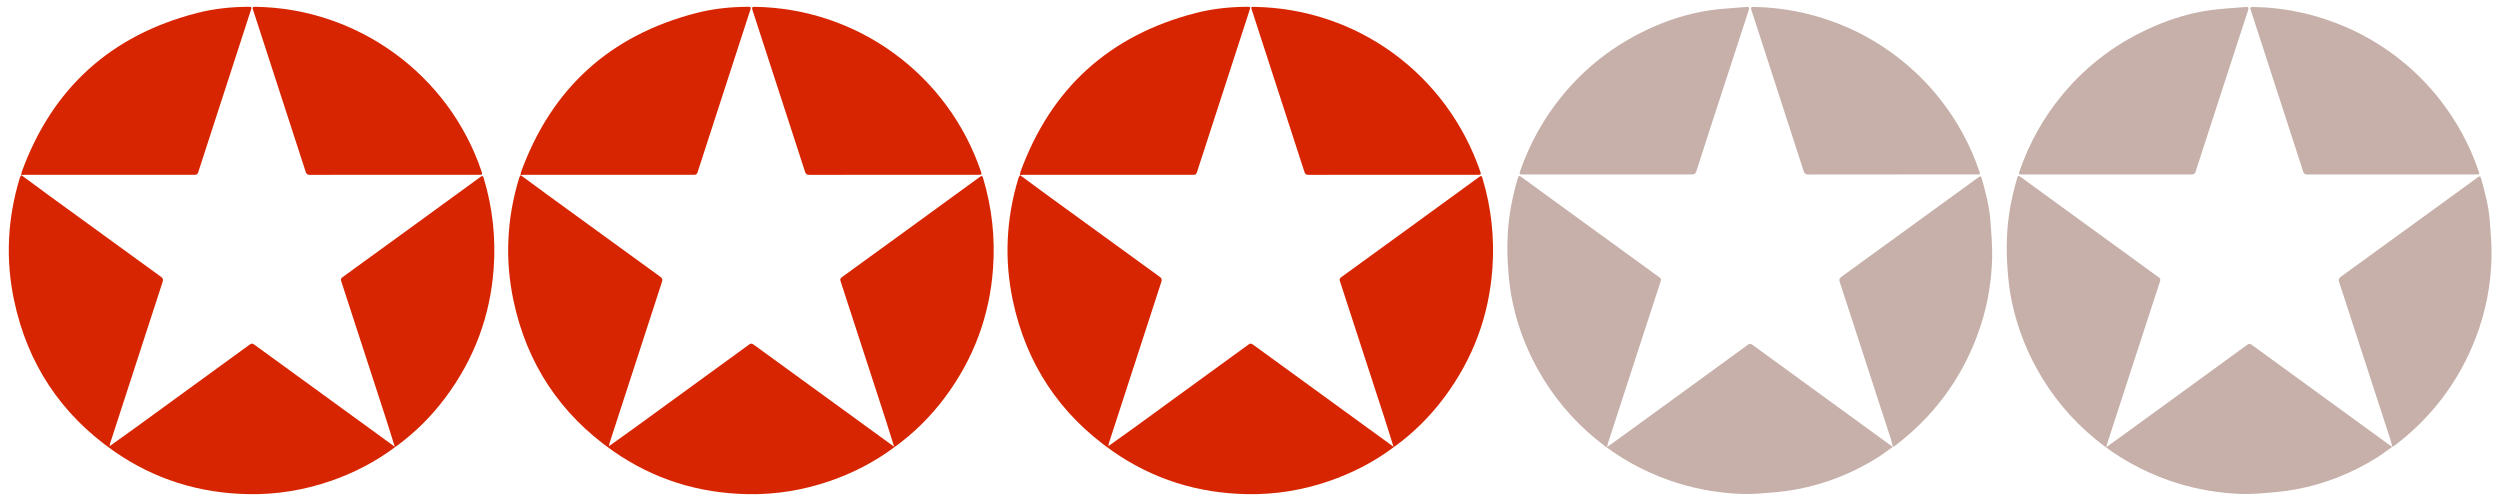
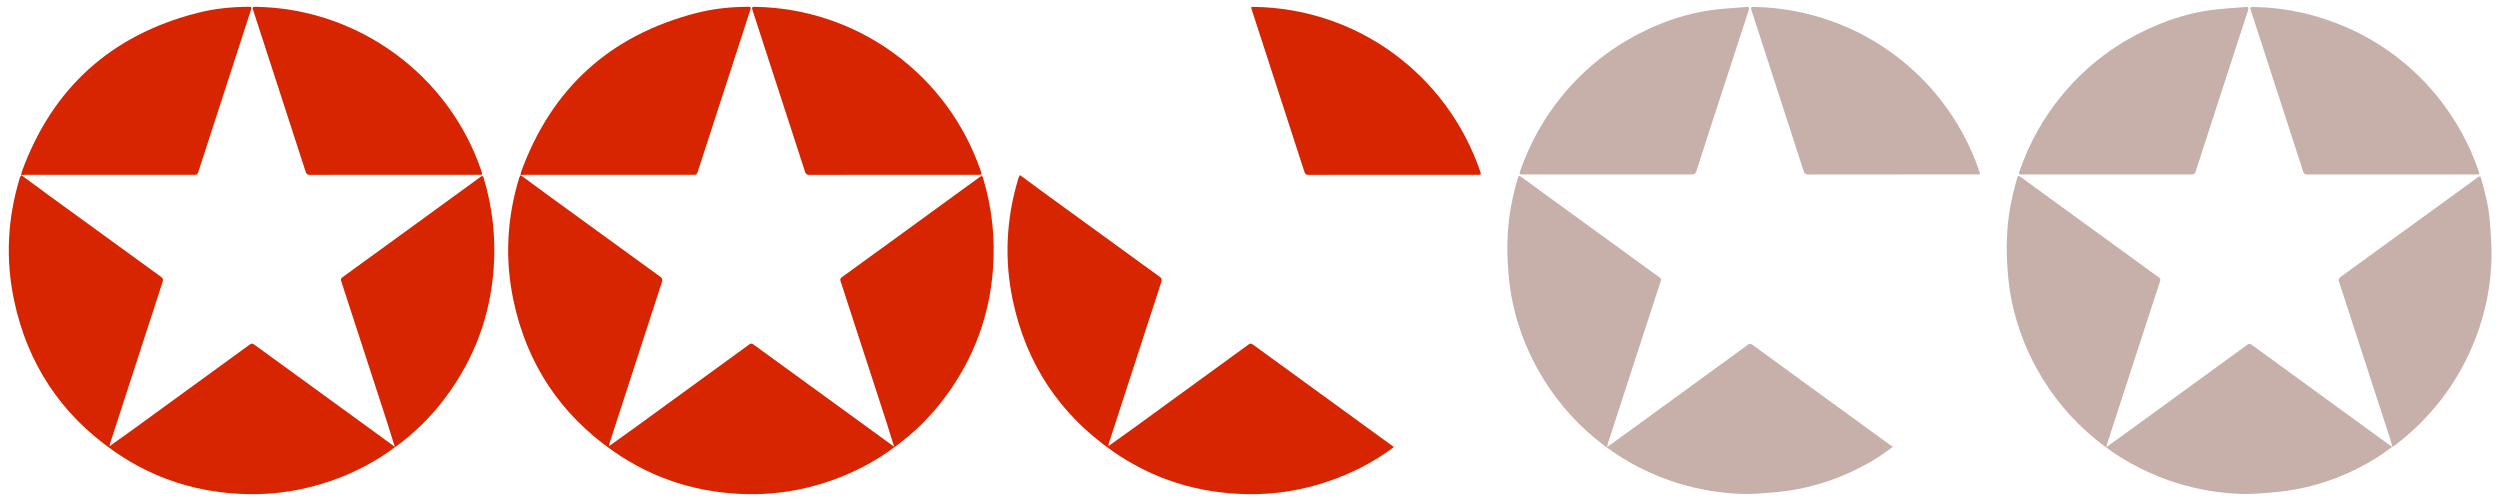
<svg xmlns="http://www.w3.org/2000/svg" version="1.1" id="Слой_1" x="0px" y="0px" viewBox="0 0 3899.512 779.902" style="enable-background:new 0 0 3899.512 779.902;" xml:space="preserve">
  <g>
    <g>
      <path style="fill:#D82501;" d="M33.069,273.042c15.122,11.12,30.195,22.308,45.374,33.349    c57.472,41.806,114.959,83.591,172.526,125.266c3.176,2.299,3.984,4.037,2.687,8.004c-27.41,83.87-54.627,167.804-81.846,251.737    c-0.478,1.473-0.516,3.089-0.76,4.635c-0.21-0.032-0.42-0.061-0.629-0.09c-0.009,0.133-0.018,0.267-0.027,0.4    c0.2-0.138,0.4-0.277,0.6-0.416c13.244-9.47,26.546-18.859,39.722-28.423c59.682-43.32,119.351-86.659,178.922-130.132    c2.992-2.184,4.61-1.573,7.197,0.31c72.953,53.089,145.965,106.098,218.966,159.12c0.179,0.197,0.351,0.399,0.518,0.606    c-30.988,23.198-65.009,40.667-101.563,53.165c-41.122,14.06-83.485,20.965-126.954,20.218    c-76.881-1.321-147.447-23.226-210.496-67.33C94.725,645.694,42.787,567.117,21.956,468.459    c-13.569-64.263-10.22-127.977,8.878-190.832c0.482-1.585,1.55-2.991,2.345-4.481C33.18,273.146,33.069,273.042,33.069,273.042z" />
      <path style="fill:#D82501;" d="M949.896,695.929c13.244-9.469,26.547-18.859,39.722-28.422    c59.682-43.32,119.351-86.659,178.922-130.132c2.992-2.184,4.609-1.574,7.197,0.309    c72.953,53.089,145.964,106.098,218.966,159.121c0.178,0.197,0.351,0.4,0.519,0.606c-30.988,23.197-65.009,40.666-101.563,53.164    c-41.122,14.06-83.485,20.965-126.955,20.218c-76.881-1.322-147.447-23.226-210.496-67.331    c-82.58-57.768-134.518-136.346-155.349-235.003c-13.569-64.263-10.22-127.977,8.878-190.832c0.482-1.585,1.55-2.991,2.346-4.48    l-0.11-0.104c15.122,11.12,30.195,22.308,45.374,33.349c57.472,41.805,114.959,83.591,172.525,125.266    c3.176,2.299,3.984,4.037,2.687,8.004c-27.41,83.87-54.627,167.803-81.845,251.736c-0.478,1.473-0.516,3.089-0.76,4.636    c-0.21-0.031-0.42-0.06-0.629-0.089c-0.009,0.133-0.018,0.267-0.027,0.4C949.497,696.206,949.696,696.067,949.896,695.929z" />
      <path style="fill:#D82501;" d="M1728.799,695.929c13.244-9.47,26.547-18.859,39.722-28.422    c59.682-43.32,119.351-86.659,178.921-130.132c2.992-2.184,4.61-1.573,7.197,0.309c72.953,53.089,145.964,106.098,218.966,159.12    c0.179,0.197,0.352,0.399,0.519,0.605c-30.988,23.198-65.009,40.667-101.563,53.165c-41.122,14.06-83.485,20.965-126.955,20.218    c-76.881-1.321-147.448-23.225-210.496-67.33c-82.581-57.767-134.519-136.345-155.35-235.003    c-13.569-64.263-10.22-127.977,8.877-190.832c0.482-1.585,1.55-2.992,2.345-4.482c0,0-0.11-0.104-0.11-0.104    c15.122,11.12,30.195,22.308,45.375,33.349c57.472,41.805,114.959,83.591,172.526,125.266c3.176,2.299,3.984,4.037,2.687,8.005    c-27.411,83.87-54.627,167.804-81.846,251.737c-0.478,1.473-0.515,3.089-0.759,4.635c-0.21-0.031-0.42-0.06-0.63-0.089    c-0.009,0.133-0.018,0.267-0.027,0.4C1728.399,696.206,1728.599,696.067,1728.799,695.929z" />
      <path style="fill:#C6B0A9;" d="M2952.605,696.89c-8.241,5.815-16.21,12.069-24.77,17.369    c-38.85,24.053-80.74,40.764-125.65,49.055c-19.344,3.571-39.125,5.111-58.783,6.536c-13.219,0.958-26.625,0.852-39.852-0.097    c-33.906-2.434-67.02-9.09-99.183-20.345c-42.22-14.775-80.701-36.297-115.165-64.674    c-37.385-30.781-67.898-67.418-91.302-109.974c-19.892-36.171-33.613-74.525-40.836-115.052    c-3.017-16.929-4.288-34.237-5.308-51.435c-0.835-14.068-0.687-28.257,0.022-42.342c1.516-30.123,7.256-59.56,15.849-88.464    c1.231-4.139,2.78-3.302,5.405-1.387c32.371,23.618,64.78,47.185,97.199,70.736c32.417,23.55,64.862,47.062,97.285,70.605    c6.864,4.984,13.568,10.2,20.582,14.961c2.735,1.857,3.183,3.439,2.172,6.512c-11.383,34.592-22.616,69.233-33.882,103.863    c-16.153,49.652-32.303,99.306-48.434,148.966c-0.487,1.499-0.754,3.07-1.401,5.762c9.811-7.078,18.678-13.438,27.507-19.851    c38.878-28.243,77.751-56.494,116.615-84.757c25.147-18.288,50.289-36.582,75.389-54.932c2.594-1.896,4.416-2.232,7.391-0.059    c52.501,38.347,105.131,76.519,157.724,114.741c19.498,14.17,38.971,28.372,58.469,42.541c0.937,0.681,2.002,1.184,3.008,1.769    C2952.655,696.938,2952.605,696.89,2952.605,696.89z" />
      <path style="fill:#C6B0A9;" d="M3731.508,696.89c-8.241,5.815-16.21,12.069-24.77,17.369    c-38.85,24.053-80.74,40.764-125.65,49.055c-19.344,3.571-39.125,5.111-58.783,6.537c-13.219,0.958-26.625,0.852-39.852-0.097    c-33.906-2.434-67.02-9.09-99.183-20.345c-42.22-14.775-80.701-36.297-115.165-64.673    c-37.385-30.781-67.898-67.418-91.302-109.974c-19.893-36.171-33.613-74.525-40.836-115.052    c-3.017-16.929-4.288-34.237-5.308-51.435c-0.835-14.068-0.687-28.257,0.022-42.342c1.516-30.123,7.256-59.56,15.849-88.464    c1.231-4.139,2.78-3.301,5.405-1.386c32.371,23.618,64.78,47.184,97.2,70.736c32.417,23.55,64.862,47.062,97.284,70.604    c6.864,4.984,13.568,10.2,20.582,14.962c2.735,1.857,3.183,3.439,2.171,6.512c-11.383,34.592-22.617,69.232-33.883,103.862    c-16.153,49.653-32.302,99.306-48.433,148.966c-0.487,1.499-0.754,3.07-1.4,5.761c9.81-7.077,18.677-13.437,27.506-19.85    c38.878-28.243,77.751-56.494,116.615-84.758c25.146-18.287,50.289-36.582,75.389-54.932c2.594-1.896,4.416-2.232,7.391-0.059    c52.501,38.347,105.131,76.519,157.724,114.74c19.498,14.17,38.971,28.372,58.469,42.542c0.937,0.681,2.002,1.184,3.008,1.769    C3731.557,696.938,3731.508,696.89,3731.508,696.89z" />
      <path style="fill:#D82501;" d="M33.18,273.146c0.203-1.604,0.112-3.316,0.652-4.798C81.367,137.641,172.69,55.007,307.204,20.31    c26.478-6.83,53.693-9.608,81.121-9.725c3.819-0.016,4.434,0.782,3.259,4.386c-27.576,84.574-55.091,169.169-82.447,253.814    c-1.186,3.67-3.128,3.89-6.18,3.889c-87.986-0.049-175.972-0.042-263.958-0.023c-1.979,0-3.957,0.252-5.933,0.389    C33.069,273.042,33.18,273.146,33.18,273.146z" />
      <path style="fill:#D82501;" d="M812.083,273.146c0.203-1.604,0.112-3.316,0.651-4.798    C860.27,137.641,951.592,55.007,1086.106,20.31c26.478-6.83,53.693-9.609,81.121-9.725c3.818-0.016,4.435,0.781,3.26,4.385    c-27.576,84.574-55.091,169.169-82.447,253.814c-1.186,3.67-3.128,3.89-6.18,3.889c-87.986-0.049-175.972-0.042-263.958-0.023    c-1.979,0-3.957,0.252-5.932,0.389C811.972,273.042,812.083,273.146,812.083,273.146z" />
-       <path style="fill:#D82501;" d="M1590.985,273.146c0.203-1.604,0.113-3.316,0.652-4.798    c47.536-130.707,138.859-213.341,273.373-248.038c26.478-6.83,53.693-9.608,81.121-9.725c3.819-0.016,4.434,0.782,3.259,4.386    c-27.576,84.574-55.09,169.169-82.446,253.815c-1.186,3.67-3.129,3.89-6.18,3.888c-87.986-0.049-175.972-0.042-263.959-0.023    c-1.979,0-3.957,0.252-5.932,0.389C1590.874,273.042,1590.985,273.146,1590.985,273.146z" />
      <path style="fill:#D82501;" d="M615.303,272.634c-43.982,0-87.965-0.052-131.947,0.091c-3.806,0.012-5.372-1.069-6.567-4.761    c-27.168-83.986-54.485-167.925-81.812-251.86c-1.078-3.31-2.321-5.573,3.32-5.495c160.004,2.217,302.427,106.097,353.12,257.598    c1.493,4.464-0.201,4.482-3.668,4.476C703.601,272.608,659.452,272.634,615.303,272.634z" />
      <path style="fill:#D82501;" d="M1393.88,272.634c-43.816,0-87.632-0.072-131.447,0.116c-4.156,0.018-5.598-1.335-6.817-5.102    c-27.175-83.984-54.471-167.93-81.867-251.842c-1.38-4.225-0.897-5.244,3.776-5.17c160.188,2.54,301.282,105.51,352.71,257.418    c1.366,4.034,0.507,4.659-3.408,4.649C1482.512,272.594,1438.196,272.634,1393.88,272.634z" />
      <path style="fill:#D82501;" d="M2173.03,272.634c-43.982,0-87.965-0.054-131.947,0.094c-3.864,0.013-5.328-1.198-6.506-4.84    c-27.171-83.986-54.495-167.922-81.786-251.869c-1.747-5.374-1.729-5.38,3.889-5.287    c160.232,2.643,300.009,104.685,352.375,257.09c1.489,4.333,0.535,4.896-3.578,4.885    C2261.328,272.59,2217.179,272.634,2173.03,272.634z" />
      <path style="fill:#D82501;" d="M615.801,696.804c-4.375-13.937-8.634-27.911-13.143-41.805    c-23.396-72.088-46.835-144.162-70.365-216.206c-0.984-3.013-0.611-4.591,2.025-6.501    c71.708-51.971,143.376-103.997,214.924-156.188c4.446-3.243,4.583-0.511,5.472,2.457c13.66,45.588,18.721,92.101,15.387,139.583    c-5.228,74.461-30.315,141.533-74.825,201.334c-22.316,29.983-48.547,56.1-78.958,77.931    C616.152,697.203,615.979,697.001,615.801,696.804z" />
      <path style="fill:#D82501;" d="M1394.703,696.804c-4.375-13.937-8.634-27.911-13.143-41.805    c-23.396-72.088-46.835-144.162-70.365-216.206c-0.984-3.012-0.611-4.591,2.025-6.501    c71.708-51.971,143.376-103.997,214.925-156.187c4.446-3.243,4.583-0.511,5.472,2.457c13.66,45.588,18.721,92.101,15.387,139.583    c-5.228,74.461-30.315,141.533-74.825,201.335c-22.316,29.983-48.547,56.1-78.959,77.931    C1395.054,697.204,1394.881,697.001,1394.703,696.804z" />
-       <path style="fill:#D82501;" d="M2173.606,696.804c-4.375-13.937-8.634-27.911-13.143-41.805    c-23.396-72.088-46.835-144.162-70.365-216.206c-0.984-3.012-0.611-4.591,2.025-6.502    c71.708-51.971,143.376-103.997,214.925-156.188c4.446-3.243,4.583-0.511,5.473,2.457c13.659,45.588,18.72,92.102,15.386,139.583    c-5.228,74.461-30.314,141.532-74.825,201.334c-22.316,29.983-48.546,56.101-78.958,77.93    C2173.958,697.203,2173.784,697.001,2173.606,696.804z" />
      <path style="fill:#C6B0A9;" d="M2506.961,272.081c-43.988,0-87.976-0.042-131.964,0.07c-4.065,0.01-5.635-0.296-3.979-5.036    c15.187-43.471,37.09-83.088,66.428-118.674c35.841-43.475,79.298-77.033,130.022-101.314    c31.065-14.87,63.606-25.463,97.582-30.771c19.458-3.04,39.293-3.659,58.95-5.455c4.325-0.395,5.012,0.945,3.671,5.021    c-14.333,43.586-28.514,87.222-42.712,130.853c-13.016,39.997-26.098,79.973-38.865,120.049c-1.413,4.434-3.4,5.368-7.669,5.353    C2594.604,272.021,2550.783,272.082,2506.961,272.081z" />
      <path style="fill:#C6B0A9;" d="M3285.981,272.081c-43.988,0-87.976,0.002-131.964-0.003c-5.65-0.001-5.675-0.024-3.857-5.285    c15.038-43.527,37.037-83.106,66.447-118.635c39.381-47.576,87.525-83.22,144.245-107.473    c26.705-11.419,54.336-19.948,82.985-24.309c19.476-2.965,39.292-3.684,58.95-5.466c4.014-0.364,5.267,0.528,3.83,4.903    c-14.216,43.275-28.229,86.617-42.321,129.934c-13.166,40.472-26.414,80.917-39.435,121.435c-1.237,3.849-2.871,5.02-6.916,5.005    C3373.957,272.019,3329.969,272.082,3285.981,272.081z" />
-       <path style="fill:#C6B0A9;" d="M2952.655,696.938c-1.118-4.154-2.052-8.367-3.38-12.453    c-19.576-60.249-39.209-120.479-58.817-180.716c-6.894-21.178-13.613-42.416-20.757-63.509c-1.477-4.363-0.314-6.459,3.11-8.934    c39.079-28.24,78.06-56.616,117.067-84.956c31.611-22.966,63.209-45.949,94.845-68.882c4.865-3.527,5.157-3.438,6.768,2.241    c6.026,21.253,11.508,42.662,13.16,64.766c1.386,18.543,3.065,37.161,2.75,55.715c-0.738,43.336-8.896,85.403-24.369,126.005    c-13.002,34.118-30.407,65.76-52.484,94.826c-21.477,28.277-46.555,52.948-74.864,74.353c-0.893,0.675-2.046,1.005-3.078,1.497    L2952.655,696.938z" />
      <path style="fill:#C6B0A9;" d="M3731.557,696.938c-1.118-4.154-2.052-8.367-3.38-12.453    c-19.576-60.249-39.209-120.479-58.817-180.717c-6.894-21.178-13.613-42.416-20.757-63.509c-1.478-4.363-0.314-6.459,3.111-8.934    c39.08-28.239,78.06-56.616,117.067-84.956c31.611-22.966,63.209-45.949,94.845-68.882c4.865-3.527,5.157-3.438,6.768,2.241    c6.026,21.253,11.507,42.663,13.159,64.766c1.386,18.543,3.066,37.161,2.75,55.715c-0.739,43.336-8.896,85.403-24.369,126.005    c-13.002,34.118-30.408,65.76-52.484,94.826c-21.477,28.277-46.556,52.948-74.864,74.353c-0.893,0.675-2.046,1.006-3.078,1.497    C3731.508,696.89,3731.557,696.938,3731.557,696.938z" />
      <path style="fill:#C6B0A9;" d="M2951.505,272.081c-43.489,0-86.979-0.071-130.468,0.11c-4.366,0.018-6.302-1.085-7.694-5.401    c-21.53-66.778-43.266-133.489-64.946-200.219c-5.496-16.914-10.849-33.876-16.522-50.731c-1.352-4.017-0.732-5.043,3.584-4.983    c42.765,0.601,84.166,8.482,124.28,23.149c36.042,13.178,69.298,31.499,99.738,54.888c25.86,19.869,48.844,42.62,68.801,68.444    c25.656,33.2,45.355,69.575,58.867,109.306c1.853,5.45,1.976,5.432-3.672,5.433    C3039.484,272.085,2995.495,272.081,2951.505,272.081z" />
      <path style="fill:#C6B0A9;" d="M3731.045,272.081c-43.989,0-87.979-0.053-131.968,0.092c-3.825,0.013-5.474-1.151-6.645-4.776    c-21.673-67.081-43.483-134.118-65.254-201.168c-5.441-16.757-10.772-33.55-16.329-50.269c-1.196-3.597-1.375-5.194,3.375-5.115    c50.656,0.839,99.144,11.476,145.576,31.672c32.56,14.162,62.498,32.636,89.82,55.246c21.475,17.772,40.738,37.737,57.778,59.863    c25.5,33.11,45.139,69.32,58.59,108.893c1.898,5.585,2.016,5.559-3.977,5.559C3818.357,272.083,3774.701,272.081,3731.045,272.081    z" />
    </g>
  </g>
</svg>